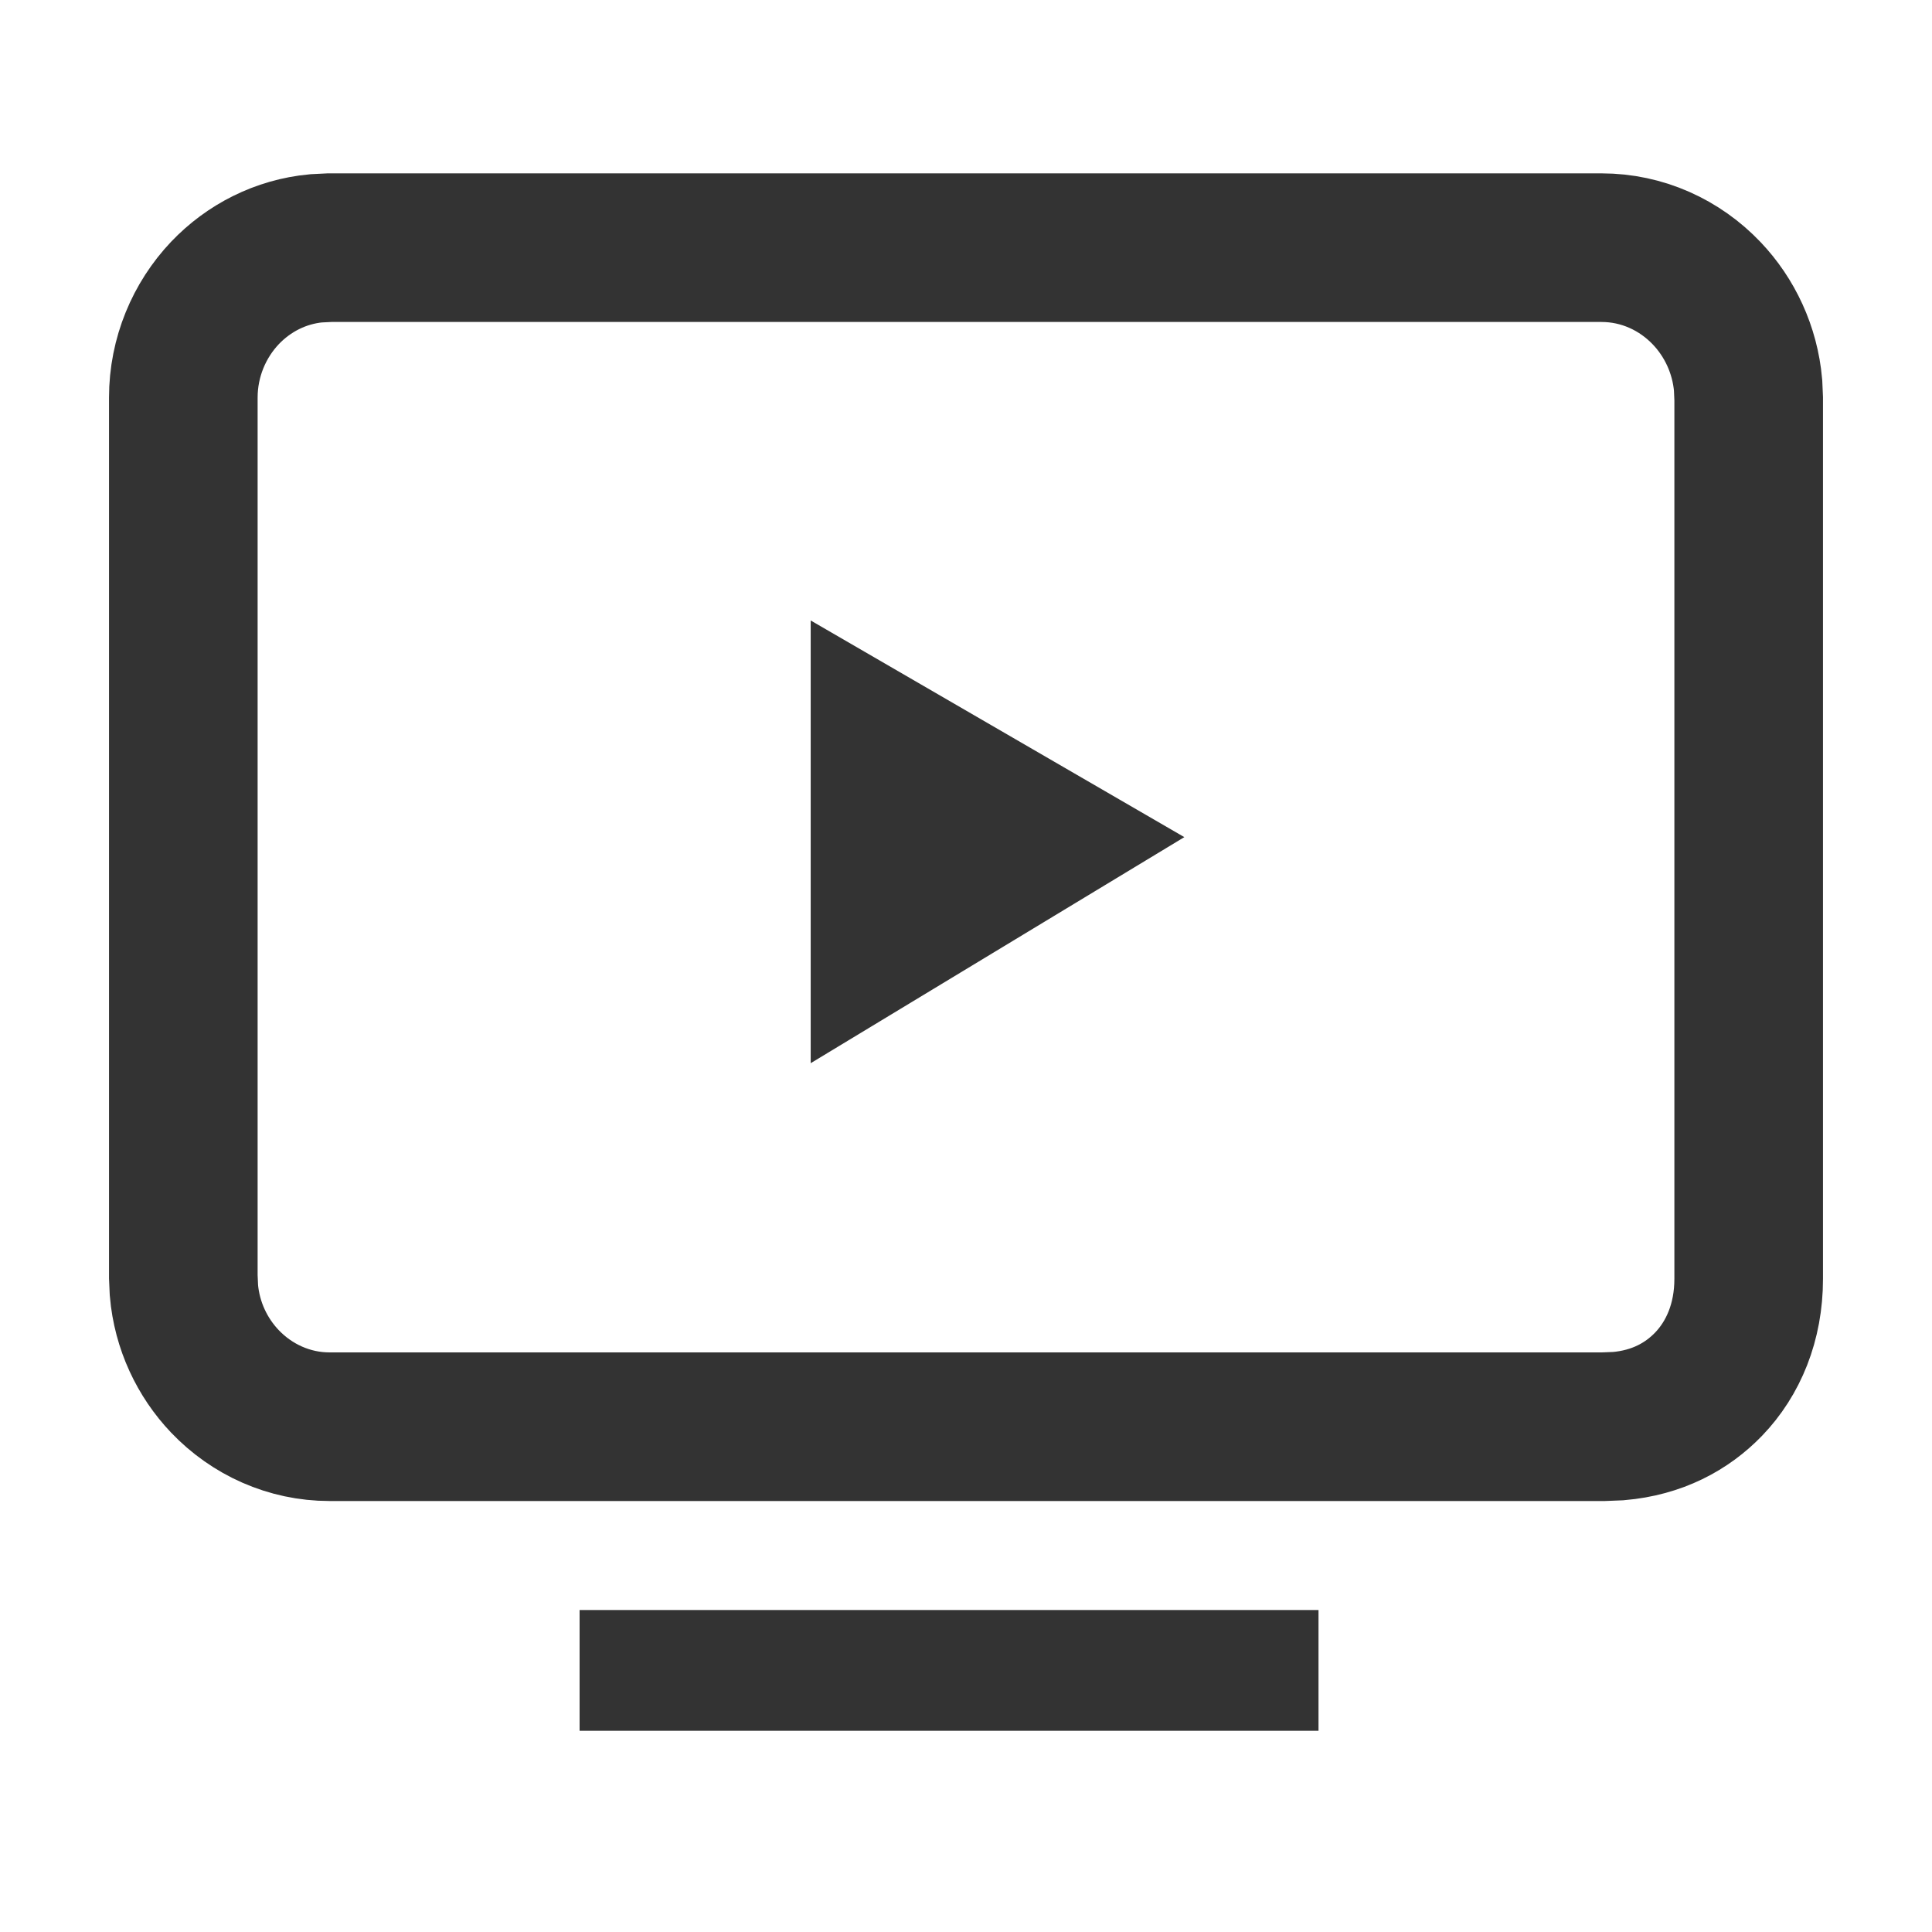
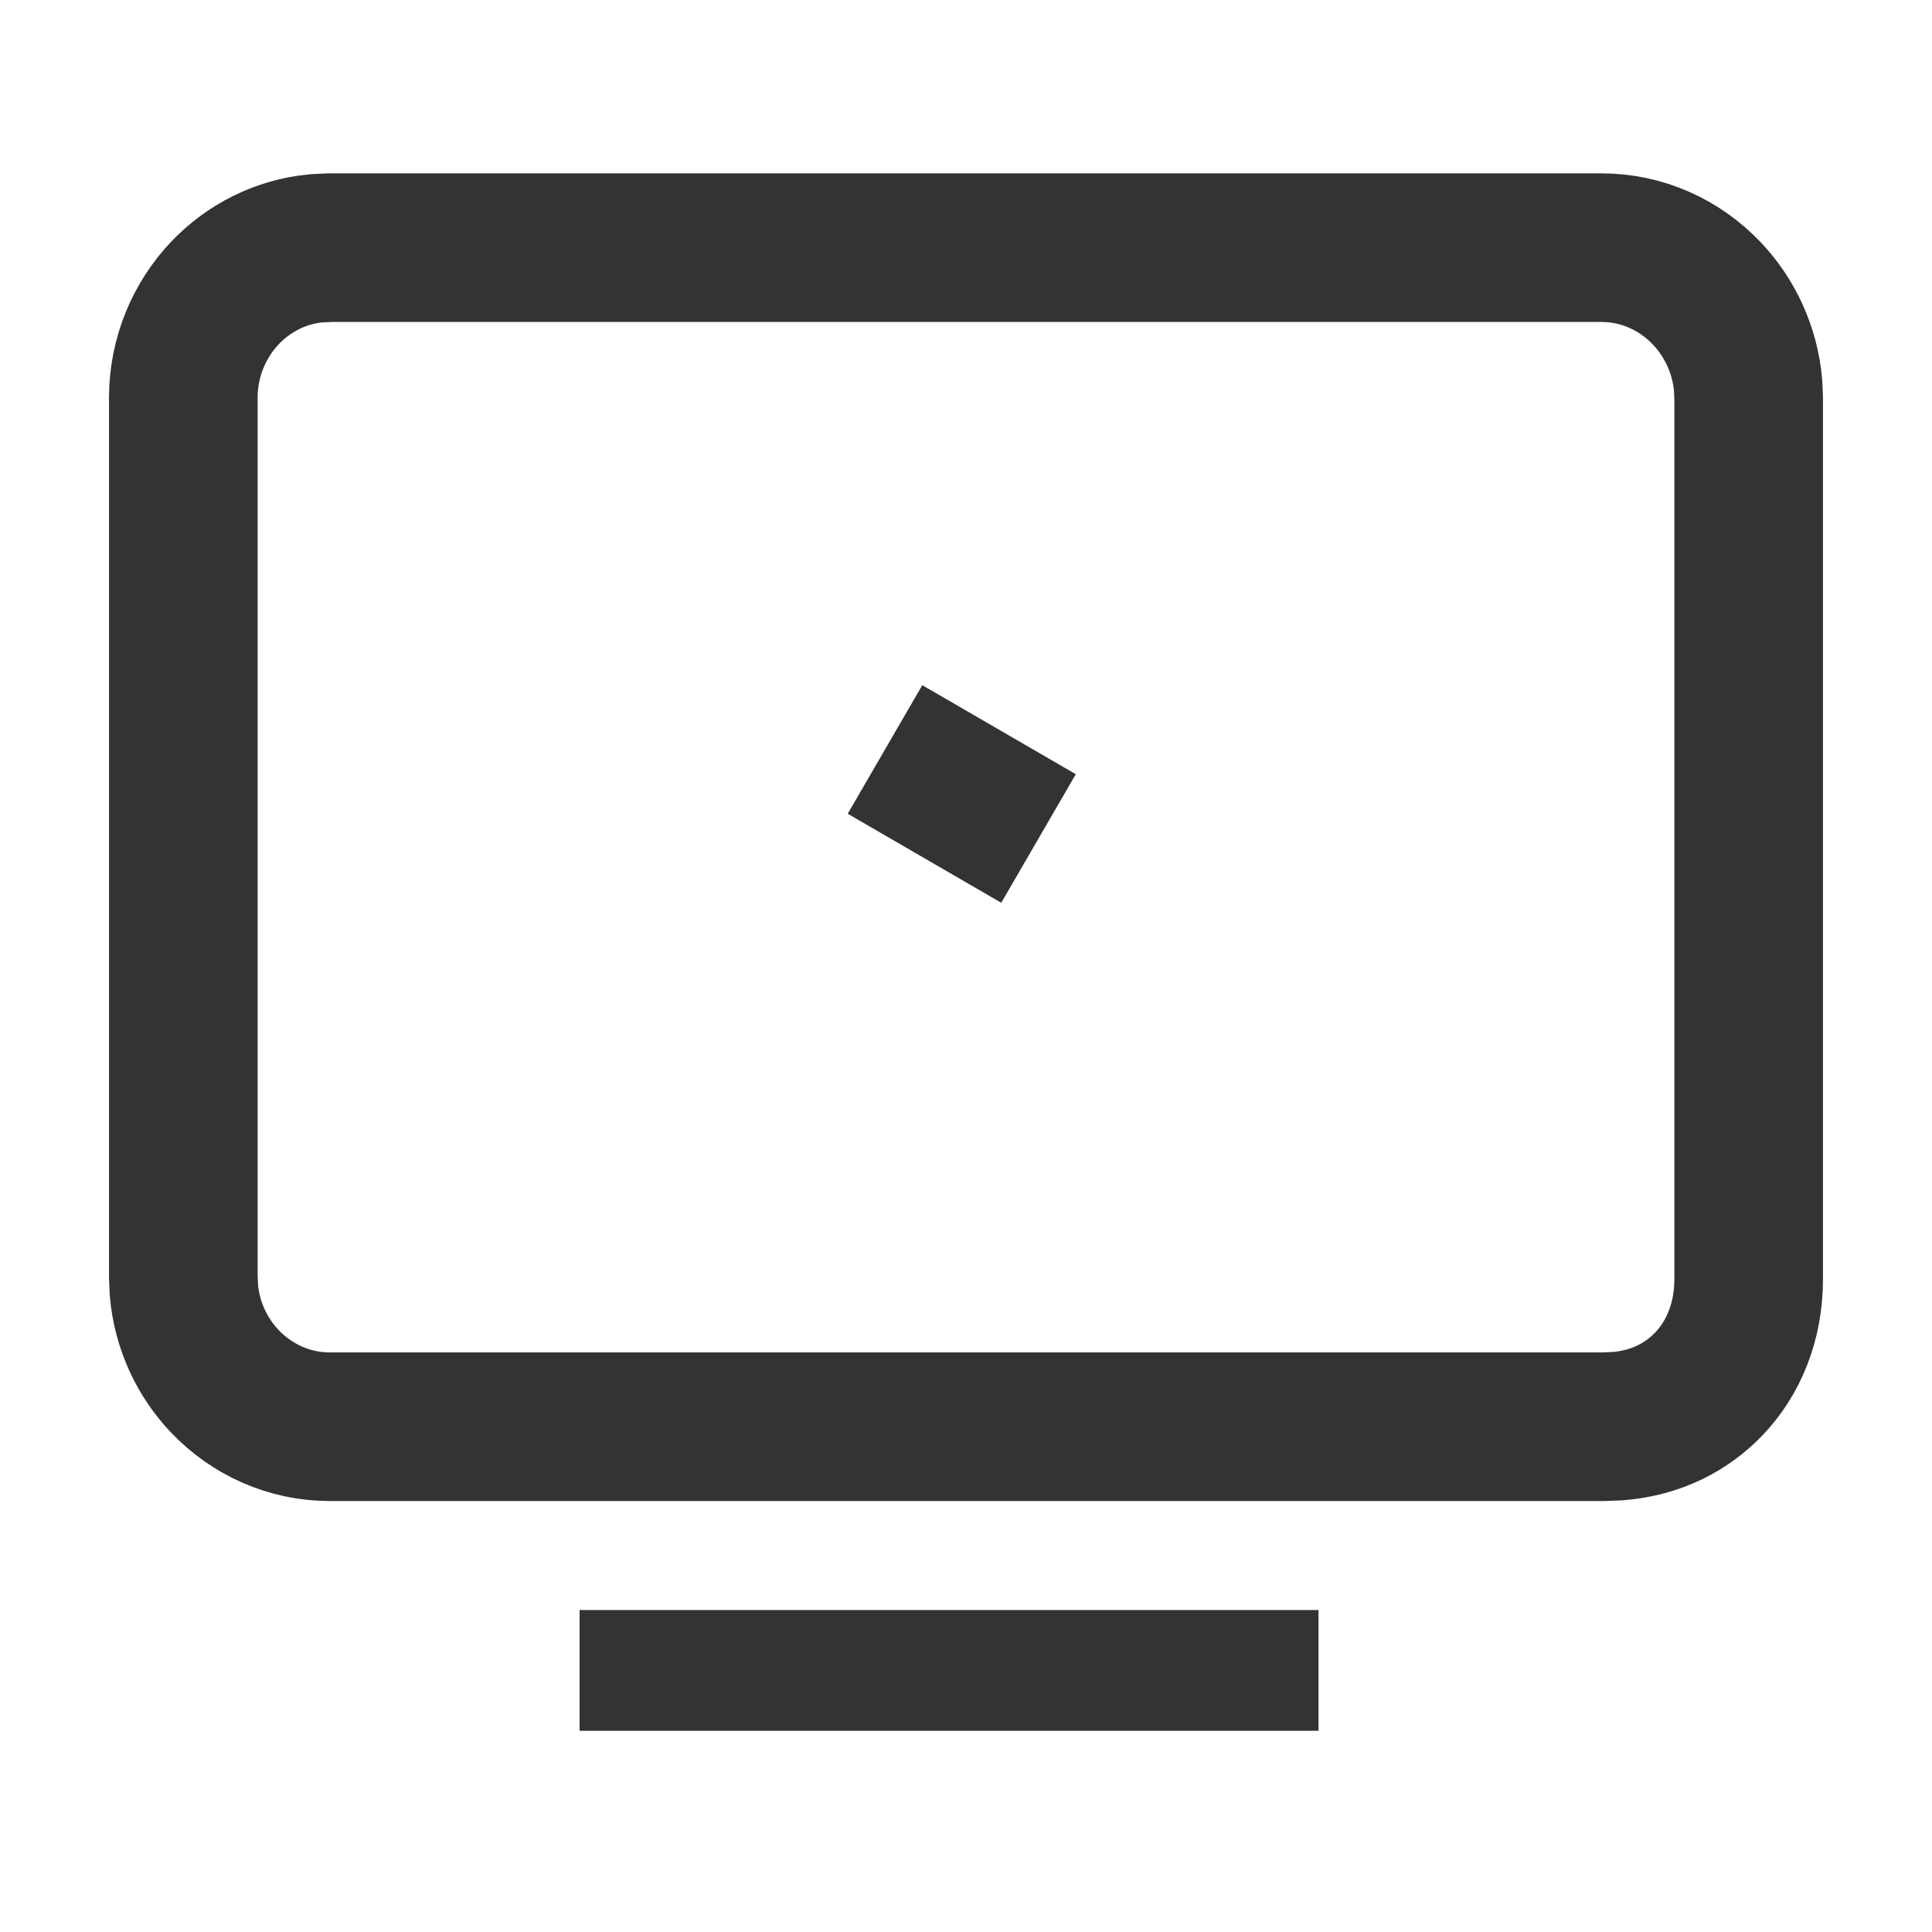
<svg xmlns="http://www.w3.org/2000/svg" width="26px" height="26px" viewBox="0 0 26 26" version="1.1">
  <title>模拟操作</title>
  <g id="确定页面" stroke="none" stroke-width="1" fill="none" fill-rule="evenodd">
    <g id="导航" transform="translate(-1166, -555)">
      <g id="模拟操作" transform="translate(1166, 555)">
        <rect id="矩形" fill="#333333" x="7.8" y="21.667" width="9.944" height="1.625" />
-         <path d="M21.552,3.333 C22.101,3.333 22.605,3.565 22.969,3.948 C23.277,4.272 23.483,4.705 23.525,5.184 L23.533,5.365 L23.533,17.211 C23.533,17.791 23.328,18.28 22.993,18.628 C22.701,18.93 22.301,19.147 21.78,19.192 L21.579,19.2 L4.434,19.2 C3.893,19.2 3.39,18.971 3.026,18.589 C2.722,18.269 2.516,17.842 2.475,17.364 L2.467,17.182 L2.467,5.351 C2.467,4.807 2.682,4.307 3.027,3.943 C3.347,3.607 3.776,3.387 4.253,3.342 L4.434,3.333 L21.552,3.333 Z M11.91,10.086 L11.91,12.534 L13.976,11.284 L11.91,10.086 Z" id="形状" stroke="#333333" stroke-width="2" fill-rule="nonzero" />
-         <rect fill="#000000" fill-rule="nonzero" opacity="0" x="0" y="0" width="26" height="26" />
+         <path d="M21.552,3.333 C22.101,3.333 22.605,3.565 22.969,3.948 C23.277,4.272 23.483,4.705 23.525,5.184 L23.533,5.365 L23.533,17.211 C23.533,17.791 23.328,18.28 22.993,18.628 C22.701,18.93 22.301,19.147 21.78,19.192 L21.579,19.2 L4.434,19.2 C3.893,19.2 3.39,18.971 3.026,18.589 C2.722,18.269 2.516,17.842 2.475,17.364 L2.467,17.182 L2.467,5.351 C2.467,4.807 2.682,4.307 3.027,3.943 C3.347,3.607 3.776,3.387 4.253,3.342 L4.434,3.333 L21.552,3.333 Z M11.91,10.086 L13.976,11.284 L11.91,10.086 Z" id="形状" stroke="#333333" stroke-width="2" fill-rule="nonzero" />
      </g>
    </g>
  </g>
</svg>